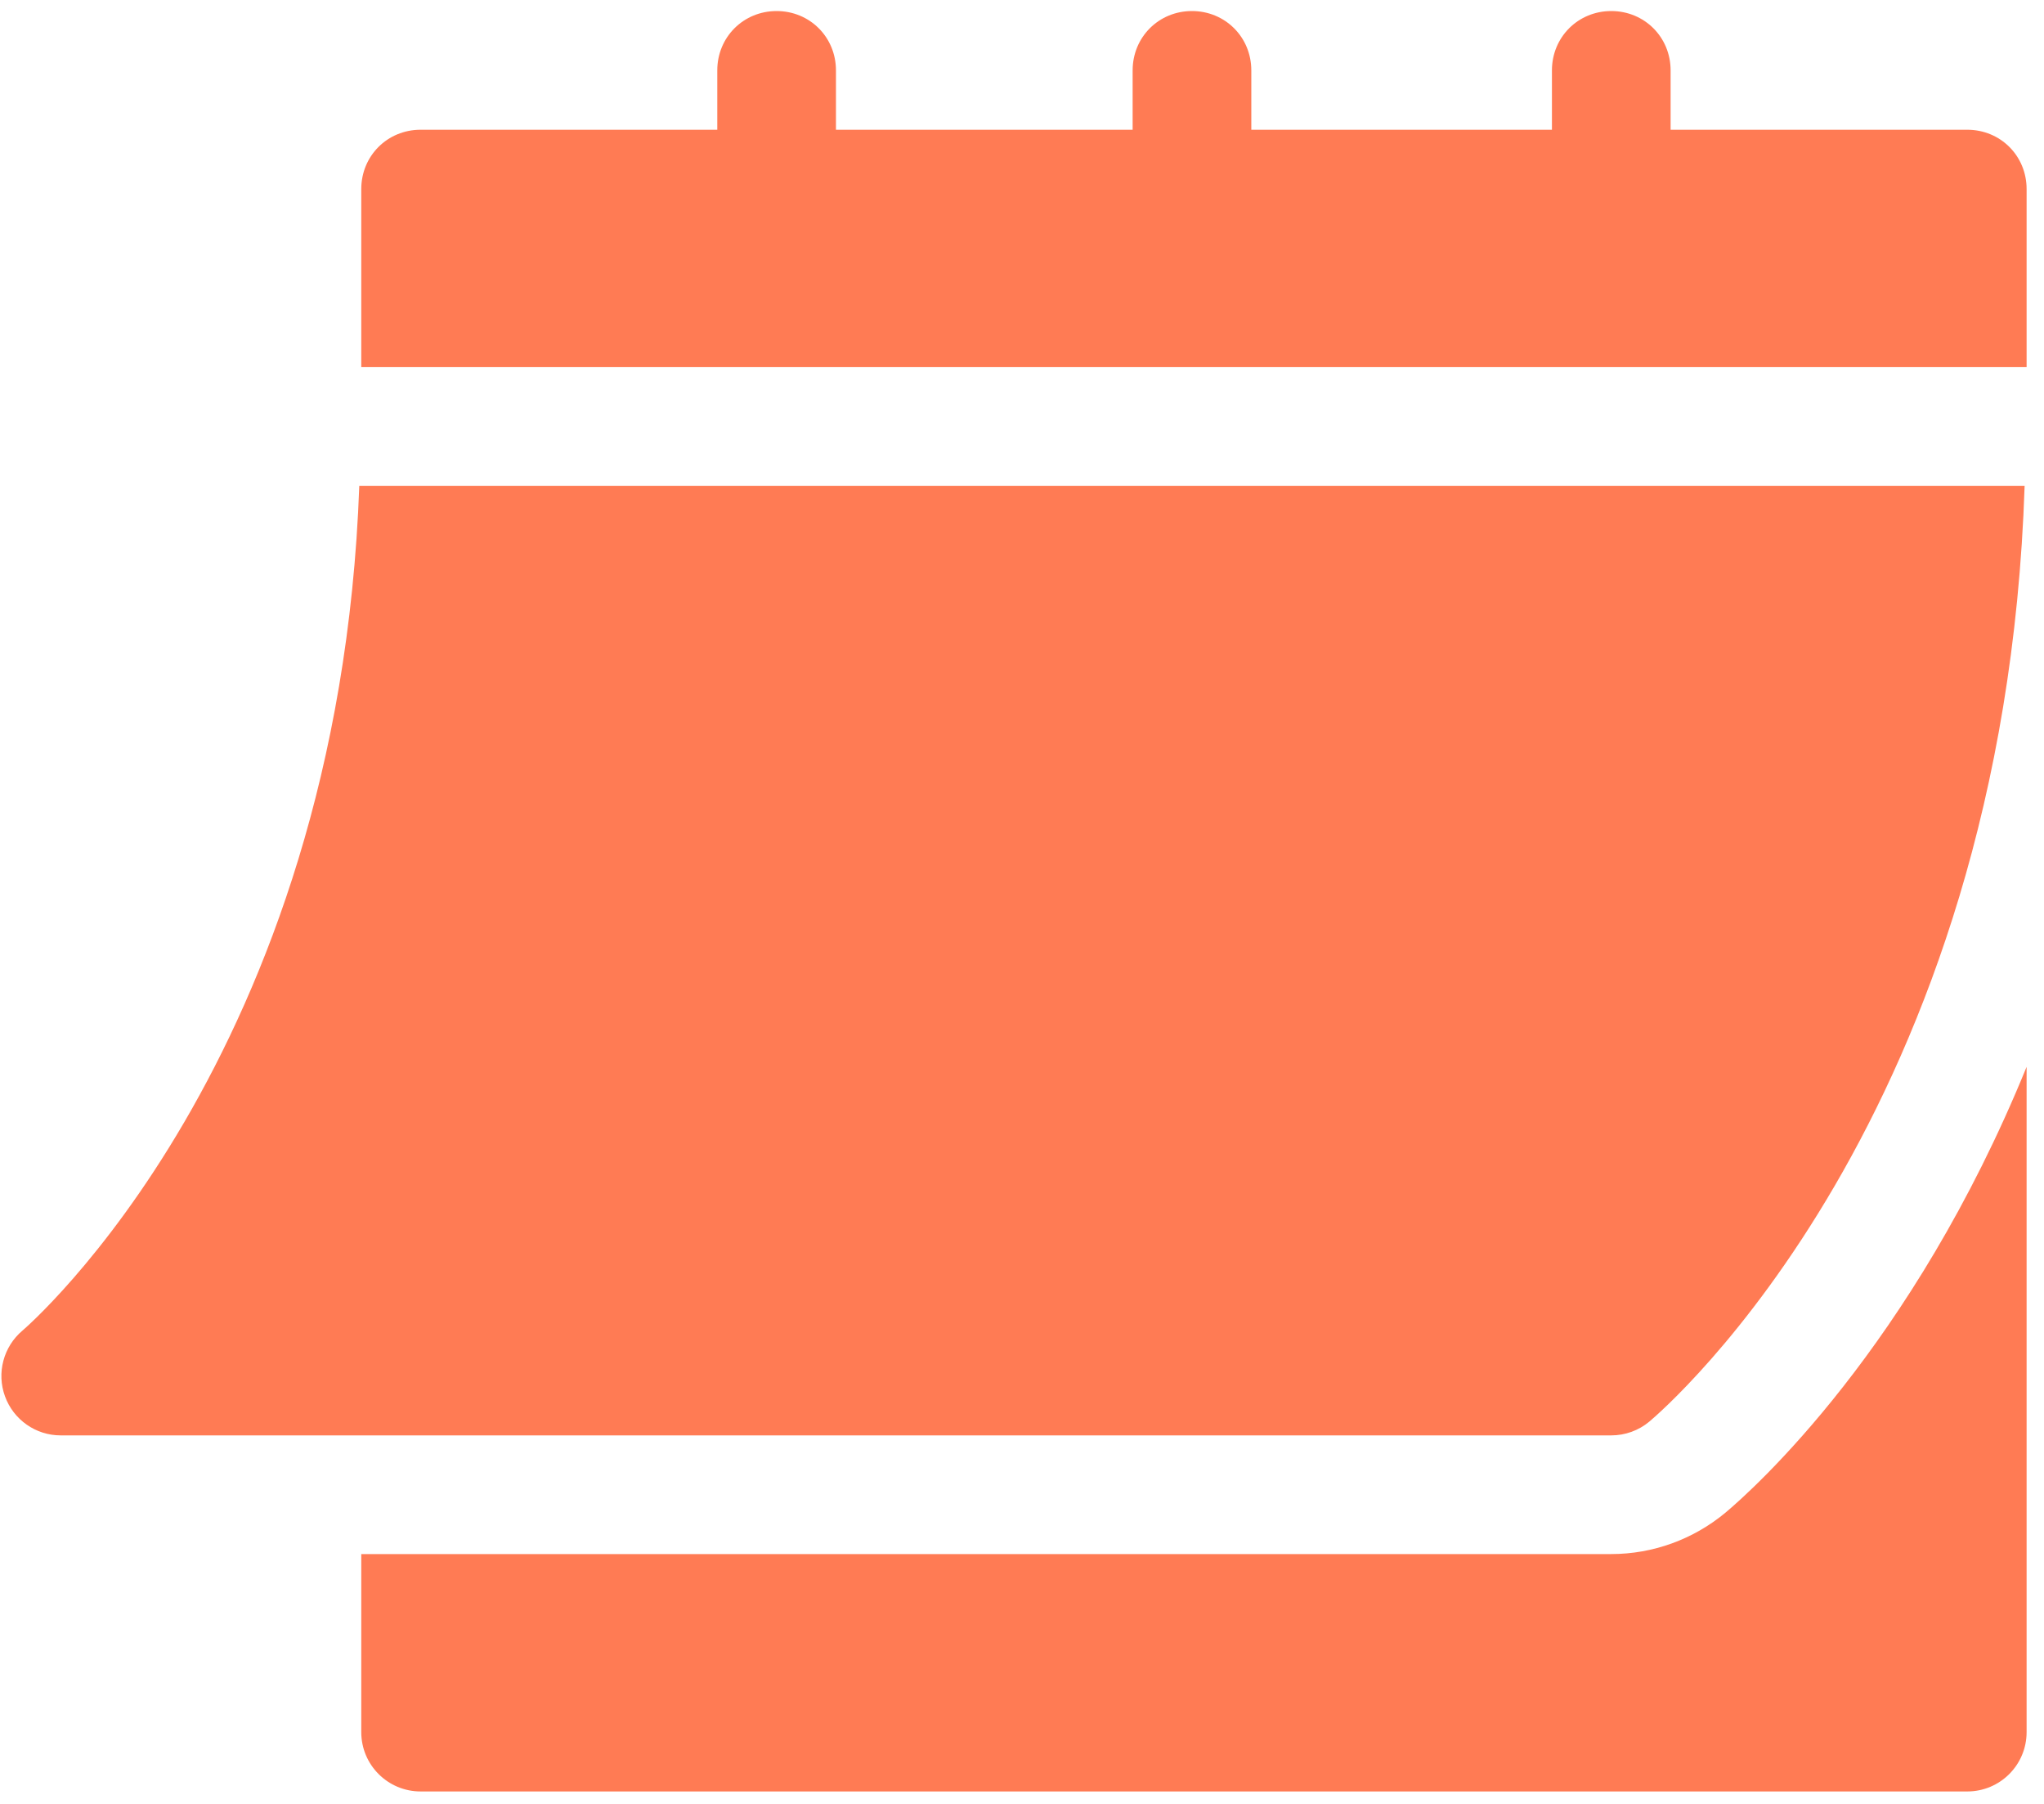
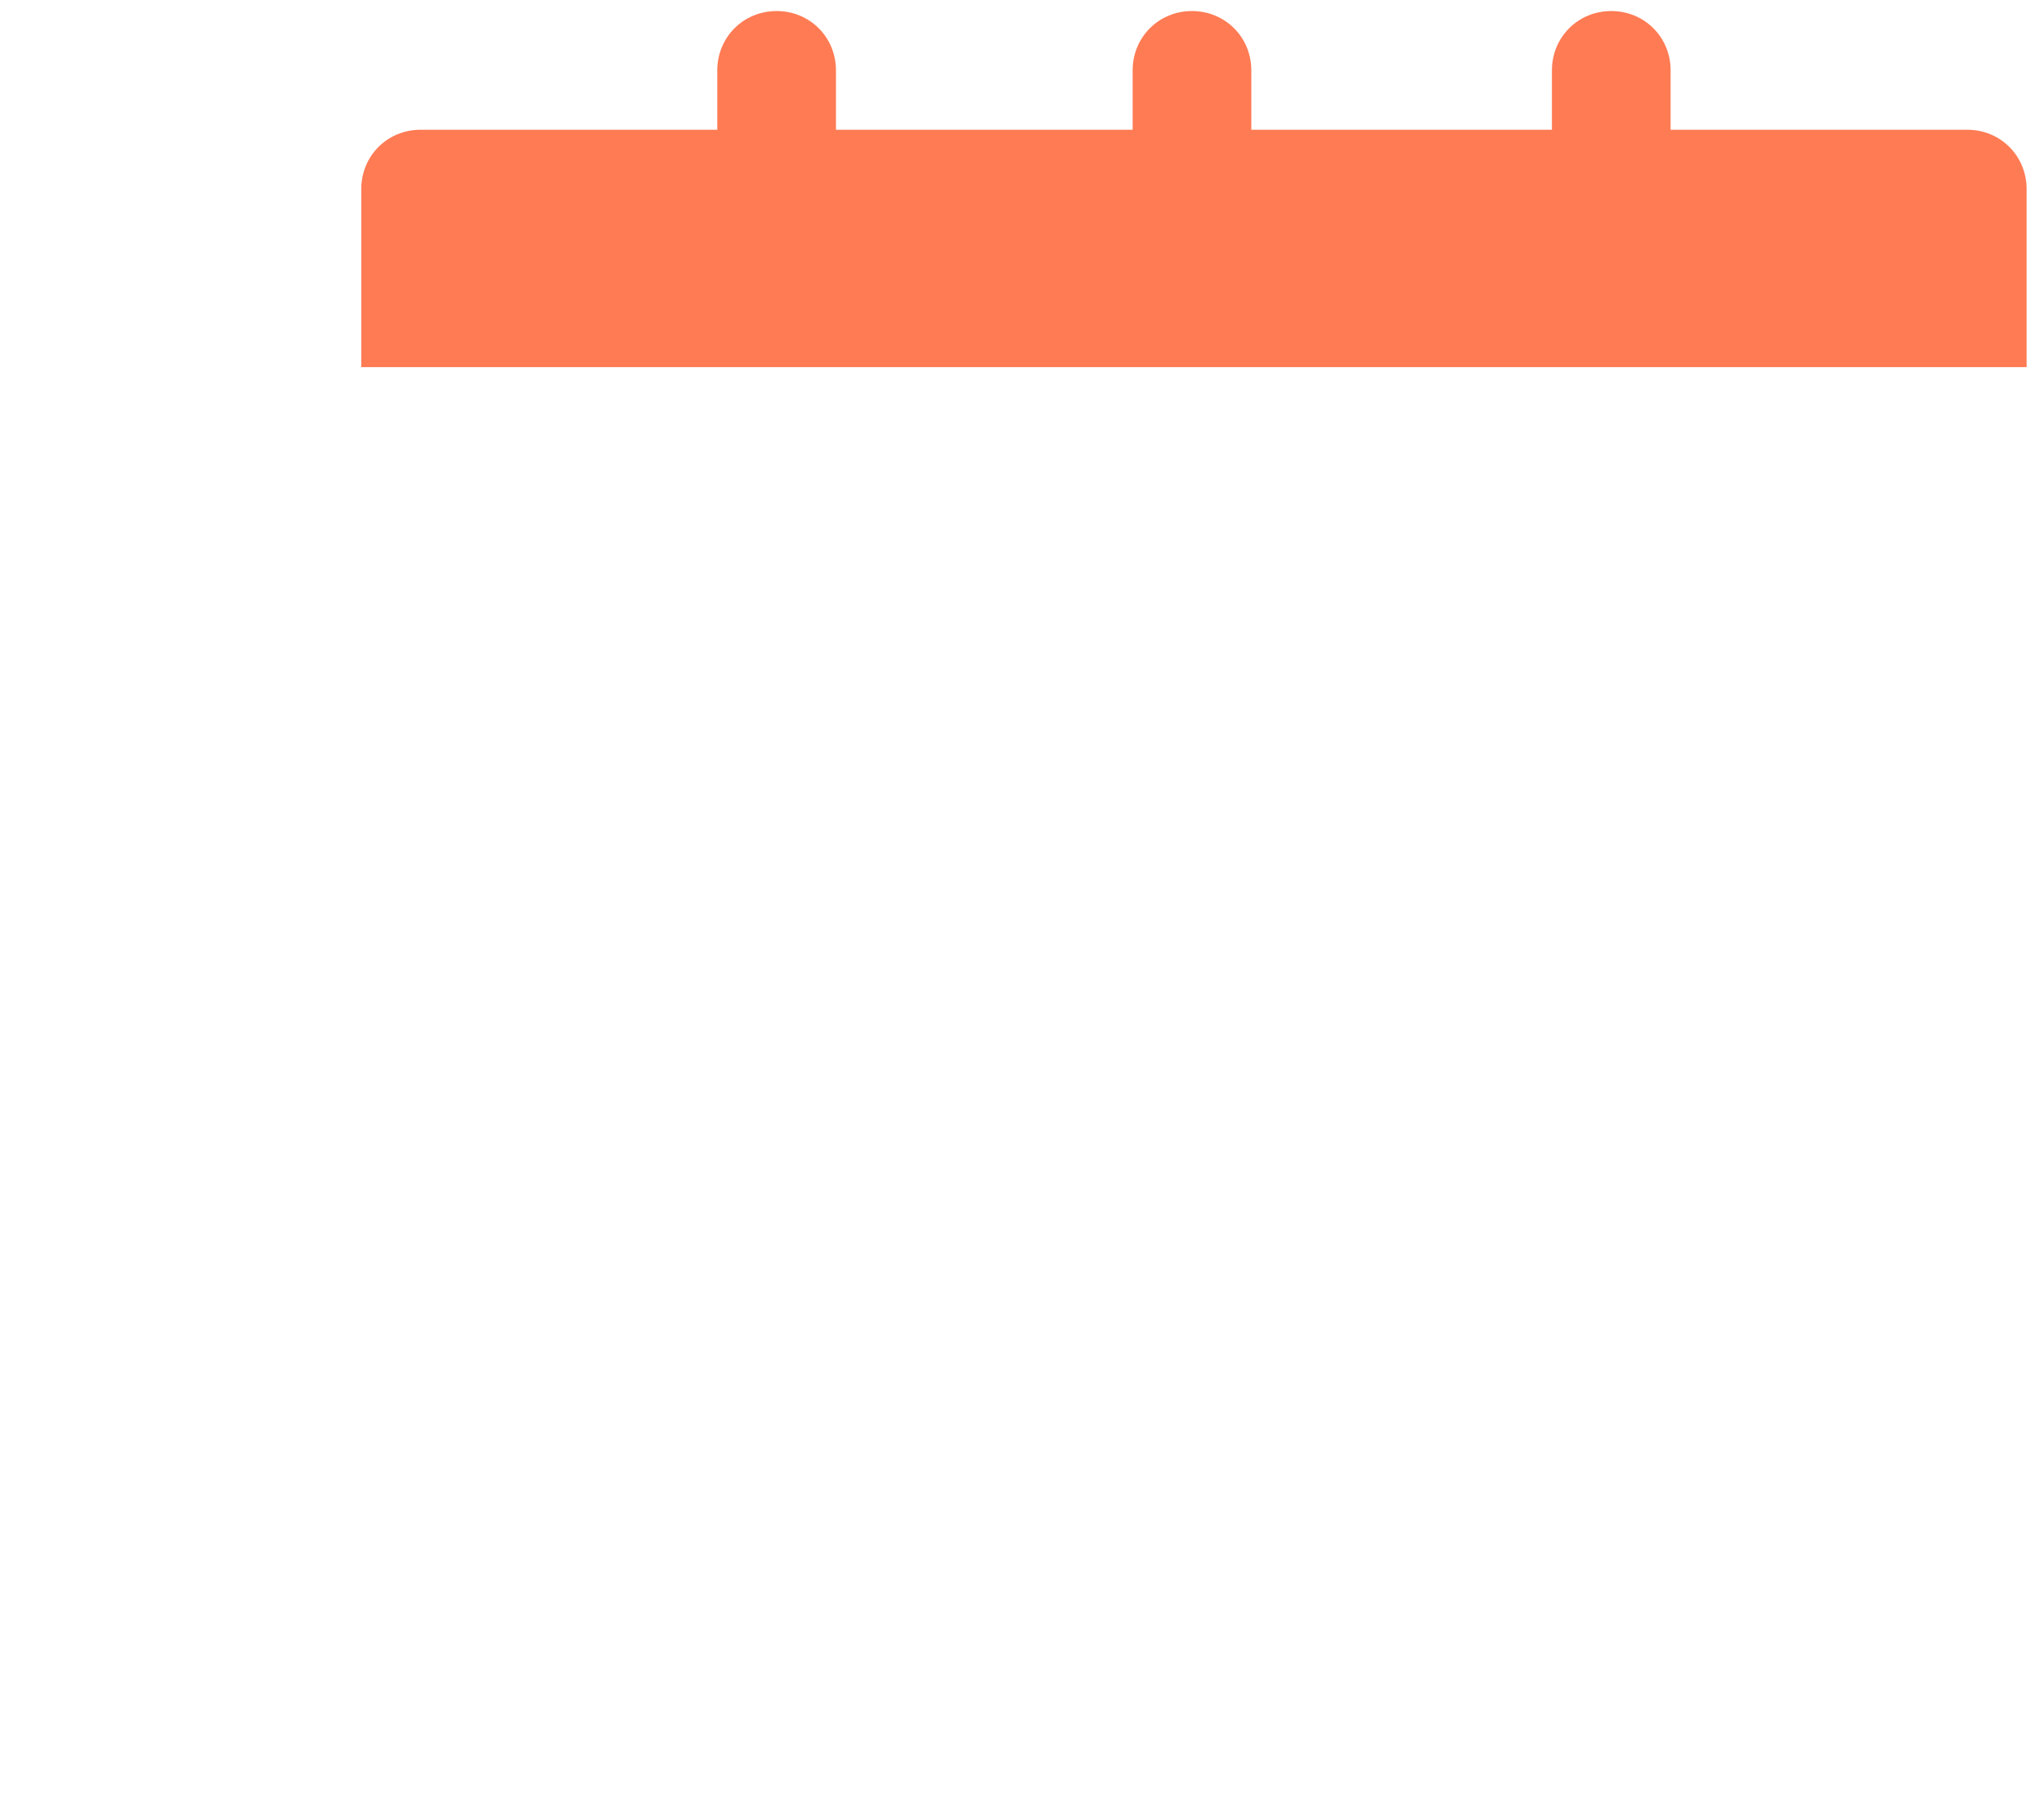
<svg xmlns="http://www.w3.org/2000/svg" width="102" height="90" viewBox="0 0 102 90" fill="none">
-   <path d="M3.026 71.614H80.406C81.1 71.614 81.771 71.371 82.303 70.928C83.046 70.306 100 55.721 101.033 24.238H17.929C16.899 52.816 1.286 66.249 1.123 66.383C0.172 67.187 -0.178 68.499 0.25 69.668C0.675 70.833 1.783 71.614 3.026 71.614V71.614Z" fill="#FF7B54" />
  <path d="M98.171 6.473H83.367V3.512C83.367 1.854 82.064 0.551 80.406 0.551C78.748 0.551 77.445 1.854 77.445 3.512V6.473H62.443V3.512C62.443 1.854 61.14 0.551 59.481 0.551C57.823 0.551 56.521 1.854 56.521 3.512V6.473H41.716V3.512C41.716 1.854 40.413 0.551 38.755 0.551C37.097 0.551 35.794 1.854 35.794 3.512V6.473H20.989C19.331 6.473 18.028 7.776 18.028 9.434V18.317H101.132V9.434C101.132 7.776 99.829 6.473 98.171 6.473Z" fill="#FF7B54" />
-   <path d="M86.105 75.468C84.497 76.806 82.479 77.535 80.406 77.535H18.028V86.418C18.028 88.055 19.352 89.379 20.989 89.379H98.171C99.808 89.379 101.132 88.055 101.132 86.418V53.227C95.424 67.232 87.457 74.336 86.105 75.468Z" fill="#FF7B54" />
</svg>